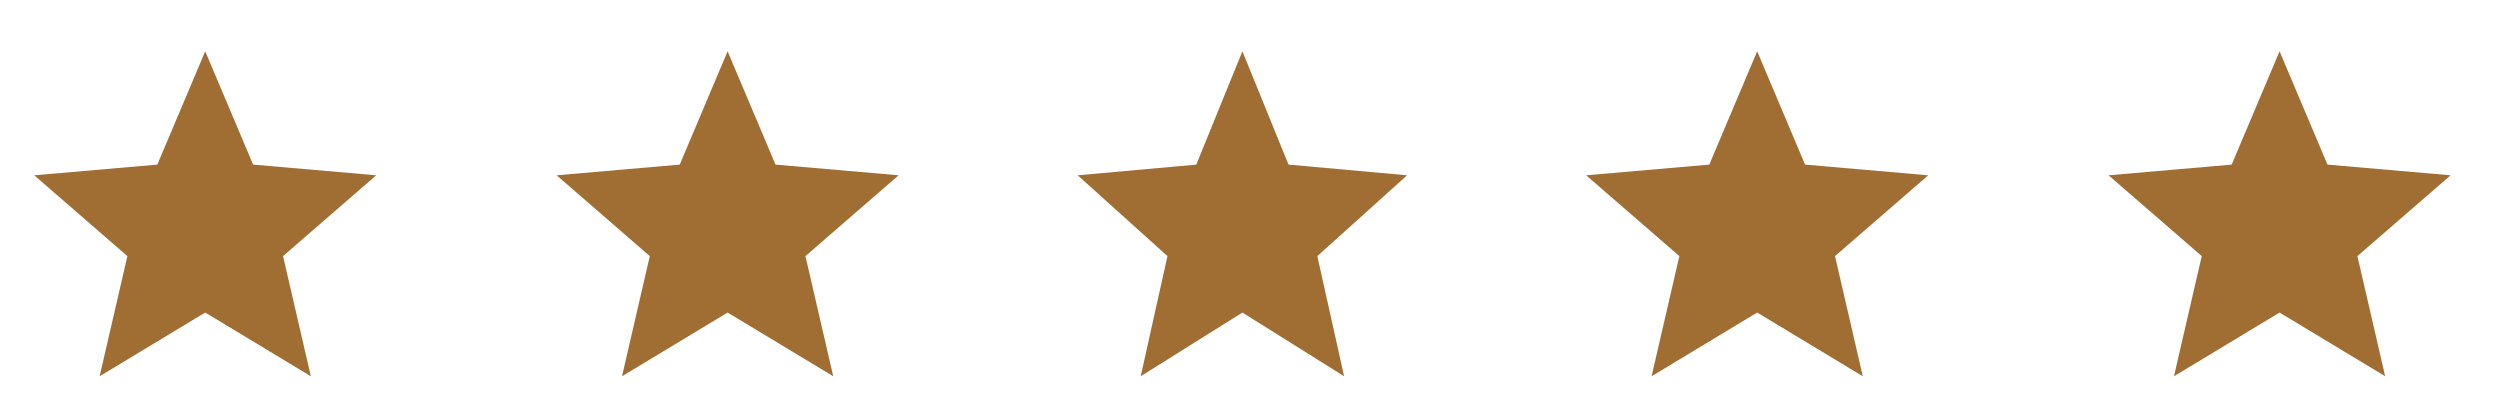
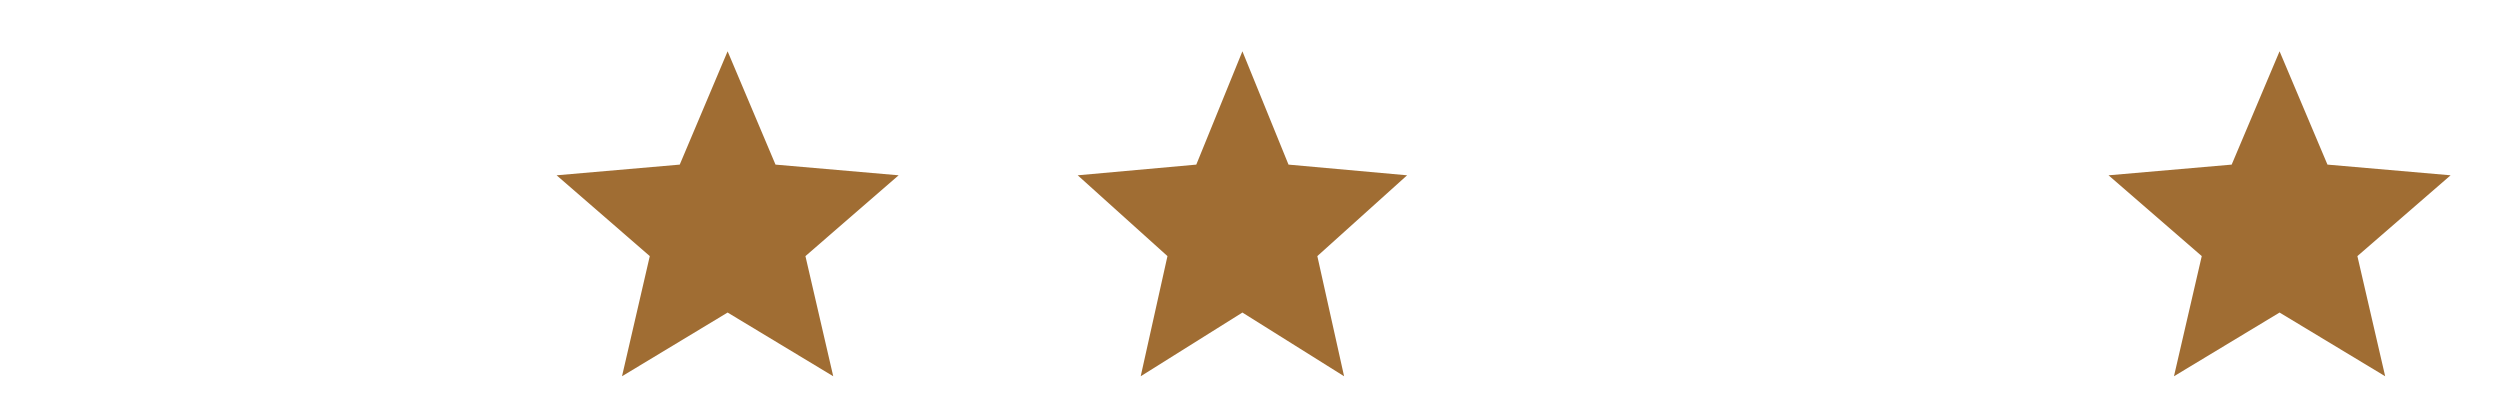
<svg xmlns="http://www.w3.org/2000/svg" width="134" height="22" viewBox="0 0 134 22" fill="none">
-   <path d="M5.34 20.167L6.829 13.727L1.833 9.396L8.433 8.823L11 2.75L13.567 8.823L20.167 9.396L15.171 13.727L16.661 20.167L11 16.752L5.34 20.167Z" fill="#A06D33" />
  <path d="M33.34 20.167L34.829 13.727L29.834 9.396L36.434 8.823L39 2.75L41.567 8.823L48.167 9.396L43.171 13.727L44.661 20.167L39 16.752L33.34 20.167Z" fill="#A06D33" />
  <path d="M61.142 20.167L62.576 13.727L57.765 9.396L64.121 8.823L66.593 2.75L69.064 8.823L75.42 9.396L70.609 13.727L72.043 20.167L66.593 16.752L61.142 20.167Z" fill="#A06D33" />
-   <path d="M88.525 20.167L90.014 13.727L85.018 9.396L91.618 8.823L94.185 2.75L96.752 8.823L103.352 9.396L98.356 13.727L99.845 20.167L94.185 16.752L88.525 20.167Z" fill="#A06D33" />
  <path d="M116.525 20.167L118.014 13.727L113.018 9.396L119.618 8.823L122.185 2.75L124.752 8.823L131.352 9.396L126.356 13.727L127.845 20.167L122.185 16.752L116.525 20.167Z" fill="#A06D33" />
</svg>